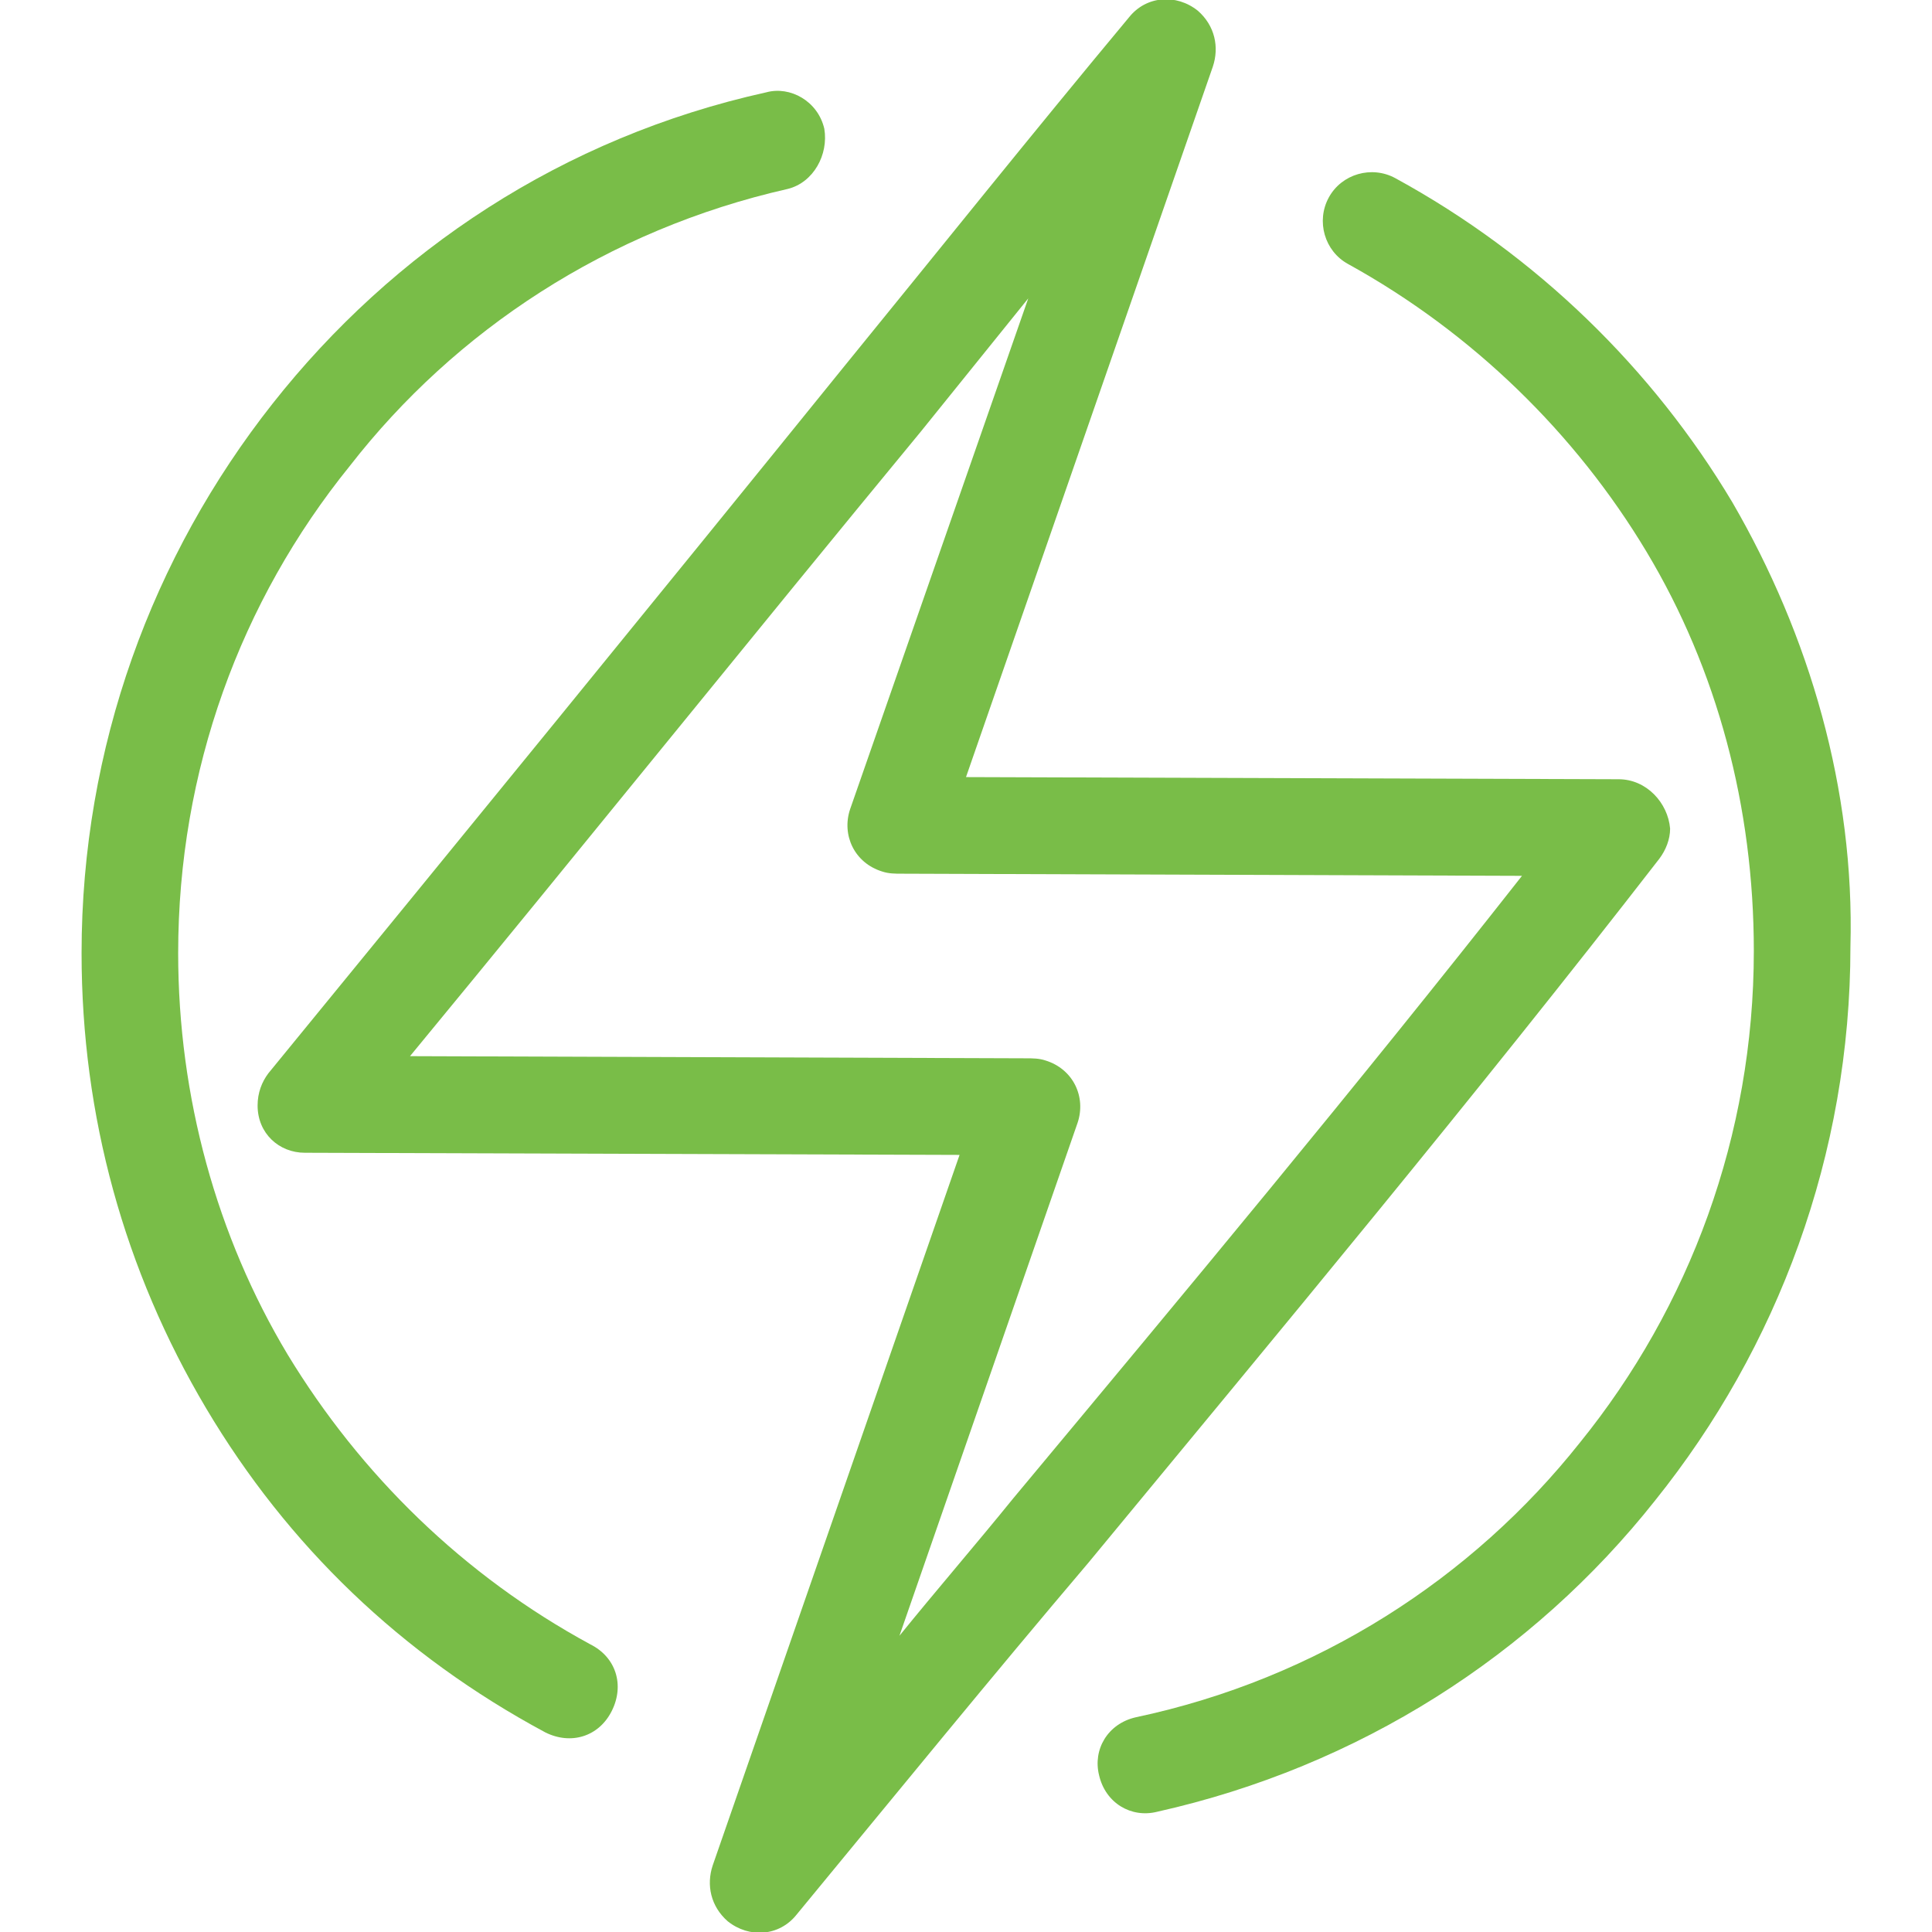
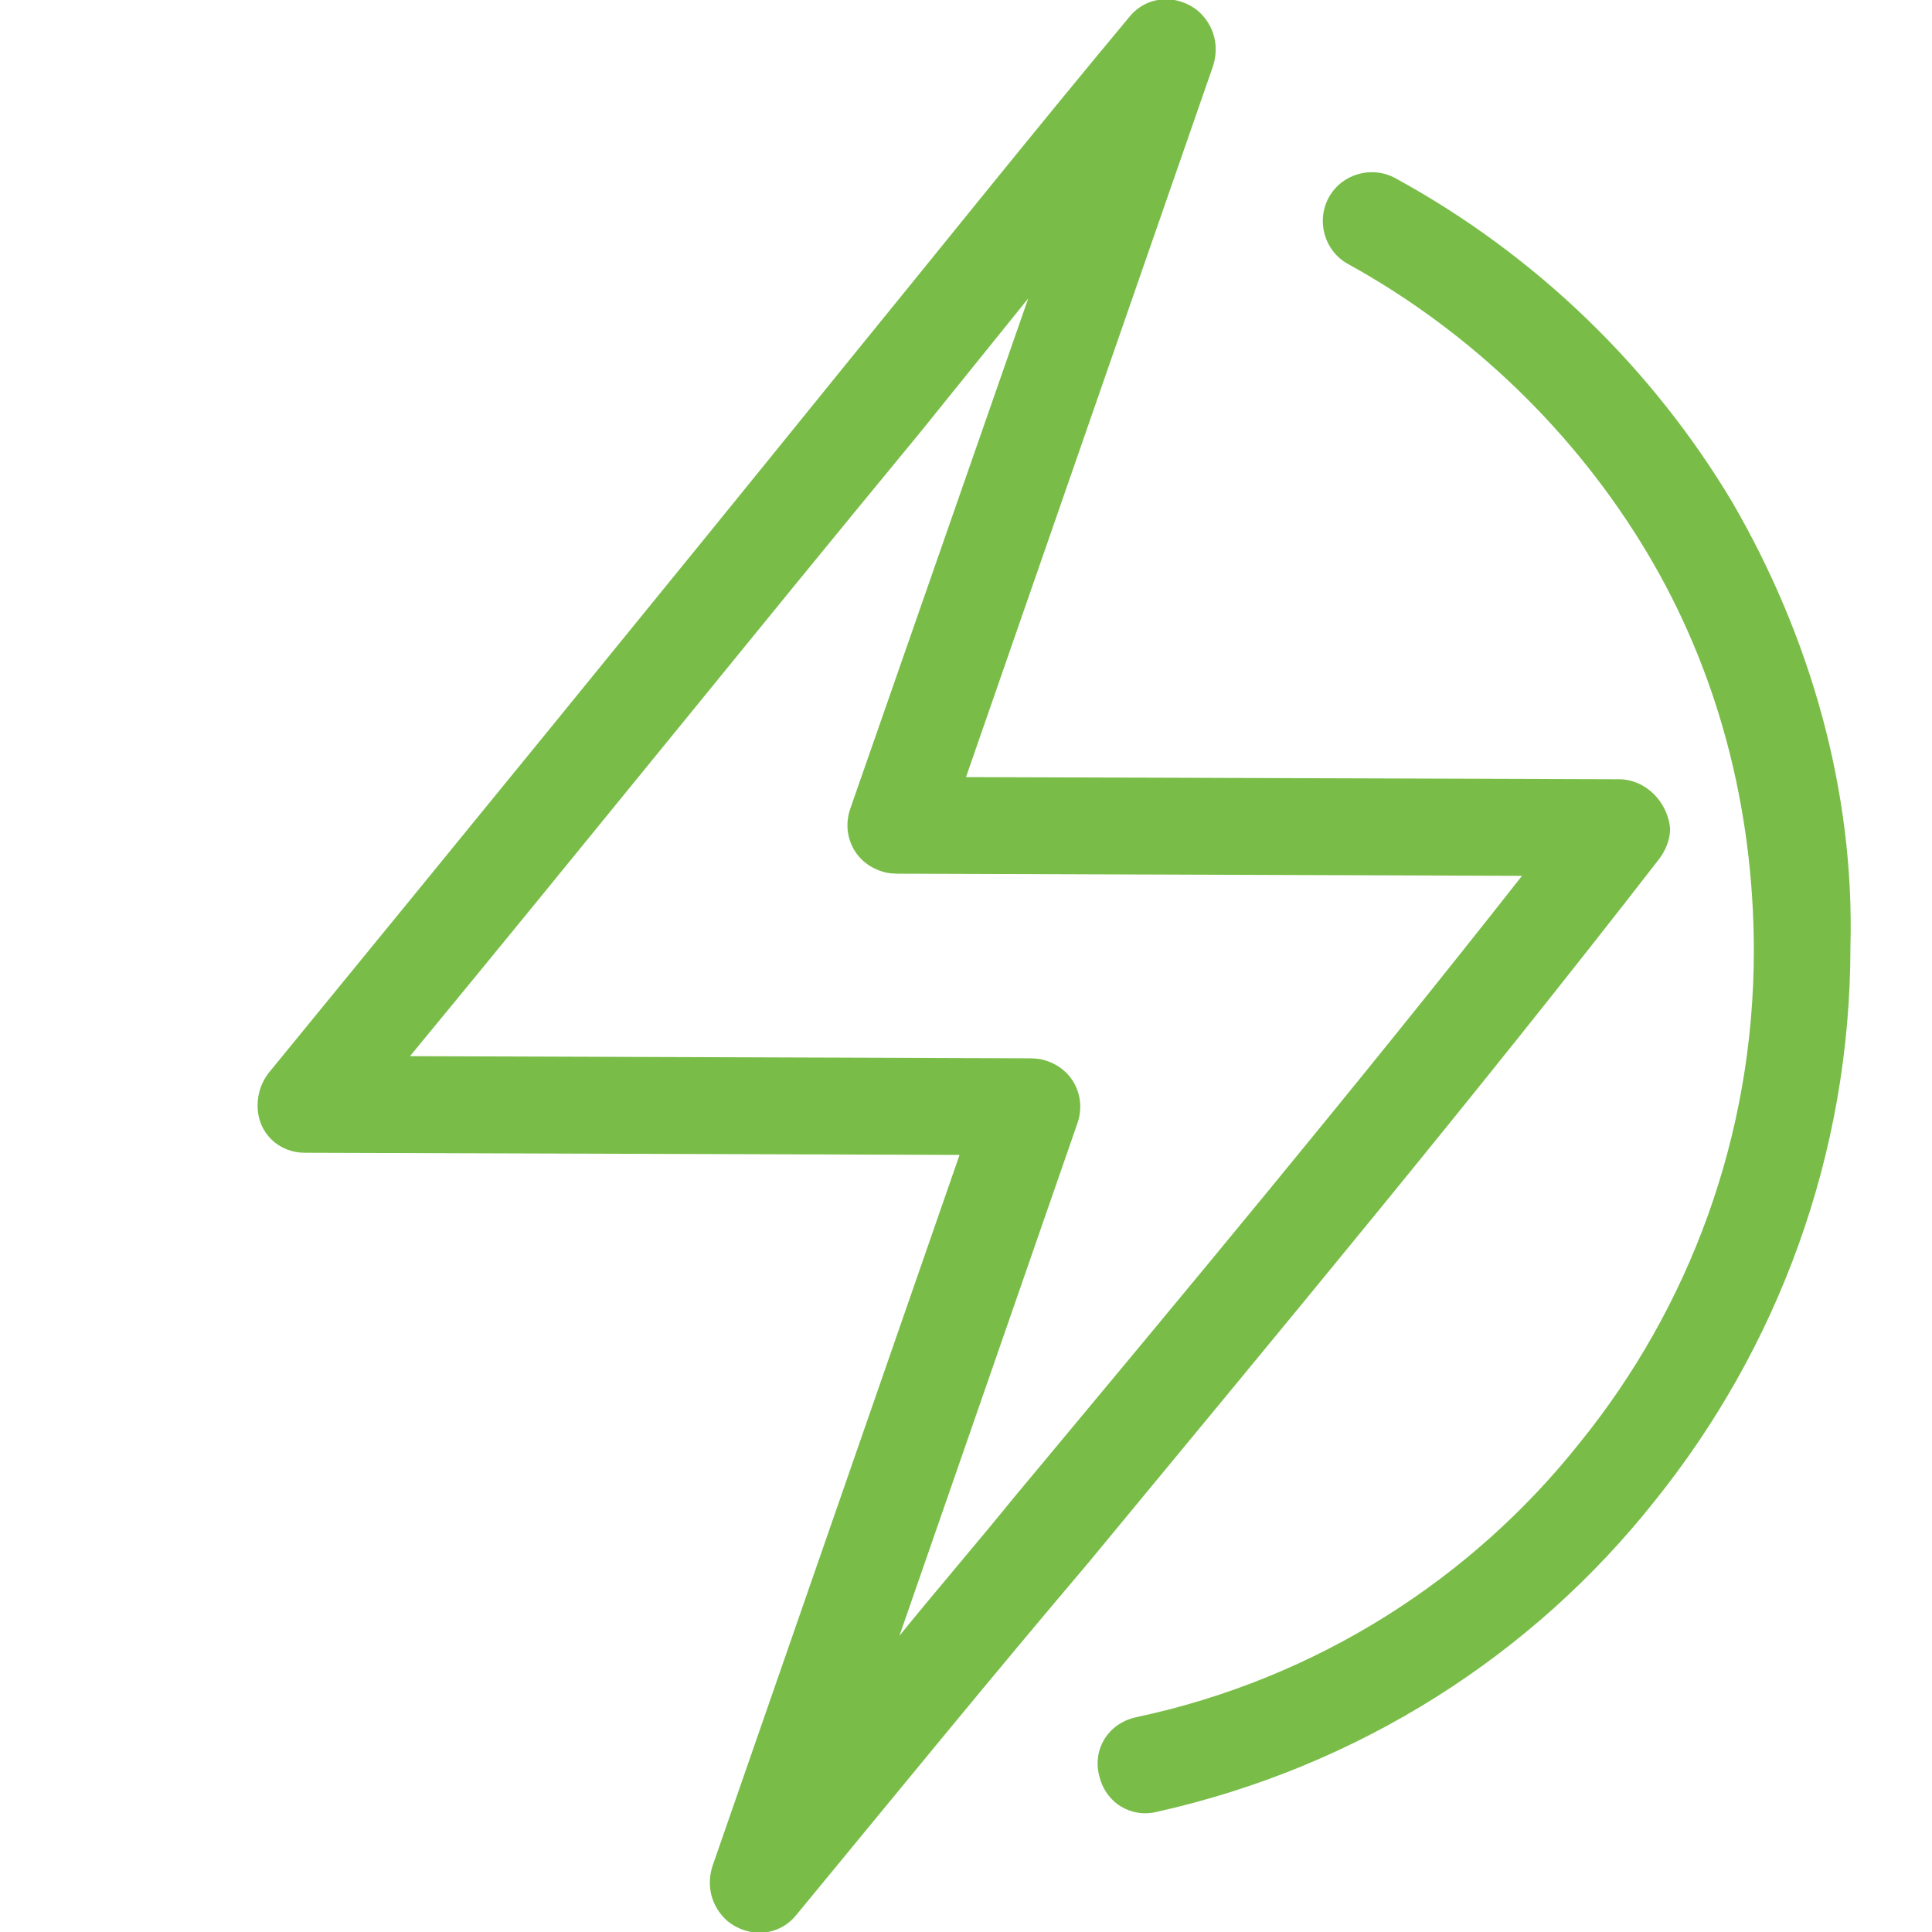
<svg xmlns="http://www.w3.org/2000/svg" version="1.1" id="Layer_1" x="0px" y="0px" viewBox="0 0 90 90" style="enable-background:new 0 0 90 90;" xml:space="preserve">
  <style type="text/css">
	.st0{fill:#010101;}
	.st1{fill:#79BD48;}
</style>
  <g>
    <g>
      <path class="st1" d="M75.4,36.3L45,36.2L56.5,3.1c0.3-0.9,0.1-1.9-0.7-2.6c-1-0.8-2.4-0.7-3.2,0.3c-4.5,5.4-8.9,10.9-13.3,16.3    C30.4,28.1,21.5,39,12.5,50c-0.3,0.4-0.5,0.9-0.5,1.5c0,1.3,1,2.2,2.2,2.2l30.5,0.1L33.2,86.9c-0.3,0.9-0.1,1.9,0.7,2.6    c1,0.8,2.4,0.7,3.2-0.3c4.7-5.7,9.1-11.1,13.6-16.4c9-10.9,18-21.7,26.6-32.8c0.3-0.4,0.5-0.9,0.5-1.4    C77.7,37.4,76.7,36.3,75.4,36.3L75.4,36.3z M47.2,69.8c-1.7,2.1-3.6,4.3-5.3,6.4l8.3-23.9c0.4-1.2-0.2-2.5-1.5-2.9    c-0.3-0.1-0.6-0.1-0.9-0.1l-28.7-0.1c8-9.7,15.8-19.4,23.8-29.1l5-6.2l-8.3,23.8c-0.4,1.2,0.2,2.5,1.5,2.9    c0.3,0.1,0.6,0.1,0.9,0.1l28.9,0.1C63.2,50.6,55.2,60.2,47.2,69.8L47.2,69.8z M47.2,69.8" />
-       <path class="st1" d="M38.4,6c-0.3-1.3-1.6-2-2.7-1.7c-9.5,2.1-17.4,7.4-23,14.5c-5.6,7.1-8.9,16-8.9,25.6c0,7.6,2,14.8,5.8,21.2    s9.1,11.5,15.8,15.1c1.2,0.6,2.5,0.2,3.1-1c0.6-1.2,0.2-2.5-1-3.1c-5.9-3.2-10.7-7.9-14.1-13.5c-3.3-5.5-5.1-12-5.1-18.7    c0-8.5,2.9-16.4,8-22.7c4.9-6.3,12-11,20.4-12.9C37.9,8.5,38.6,7.2,38.4,6L38.4,6z M38.4,6" />
      <path class="st1" d="M80.7,23.4C77,17.2,71.6,11.9,65,8.3c-1.1-0.6-2.5-0.2-3.1,0.9c-0.6,1.1-0.2,2.5,0.9,3.1    c5.8,3.2,10.6,7.9,13.9,13.4c3.3,5.5,5,11.9,5,18.6c0,8.6-3,16.6-8.1,22.9c-5,6.3-12.2,11-20.7,12.8c-1.3,0.3-2,1.5-1.7,2.7    c0.3,1.3,1.5,2,2.7,1.7c9.4-2.1,17.5-7.3,23.2-14.5c5.7-7.1,9.1-16.1,9.1-25.8C86.4,36.8,84.3,29.6,80.7,23.4L80.7,23.4z     M80.7,23.4" />
    </g>
  </g>
</svg>